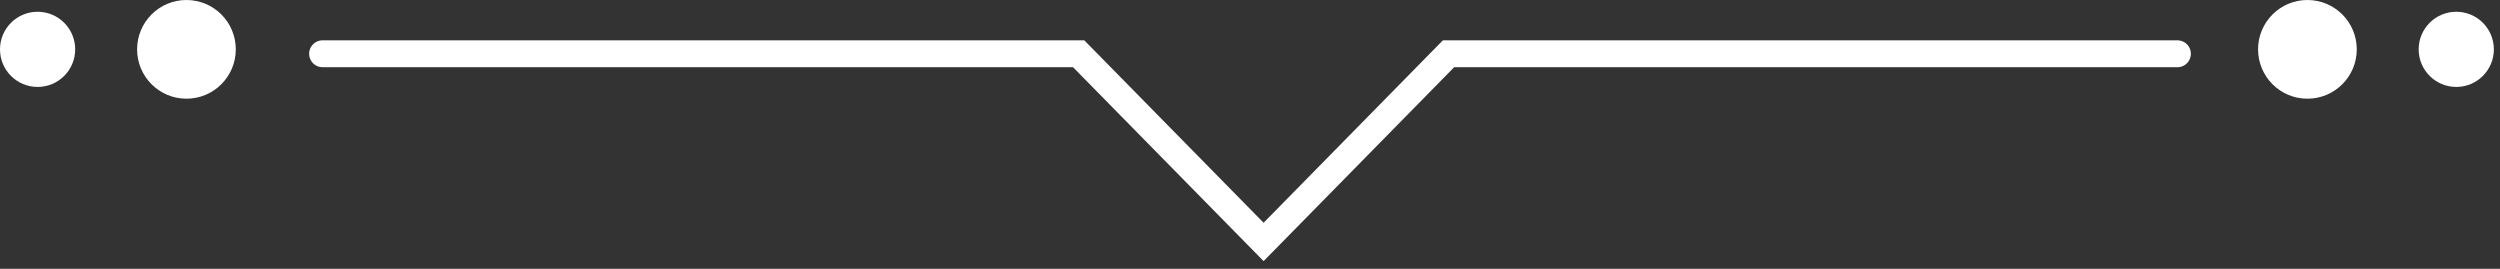
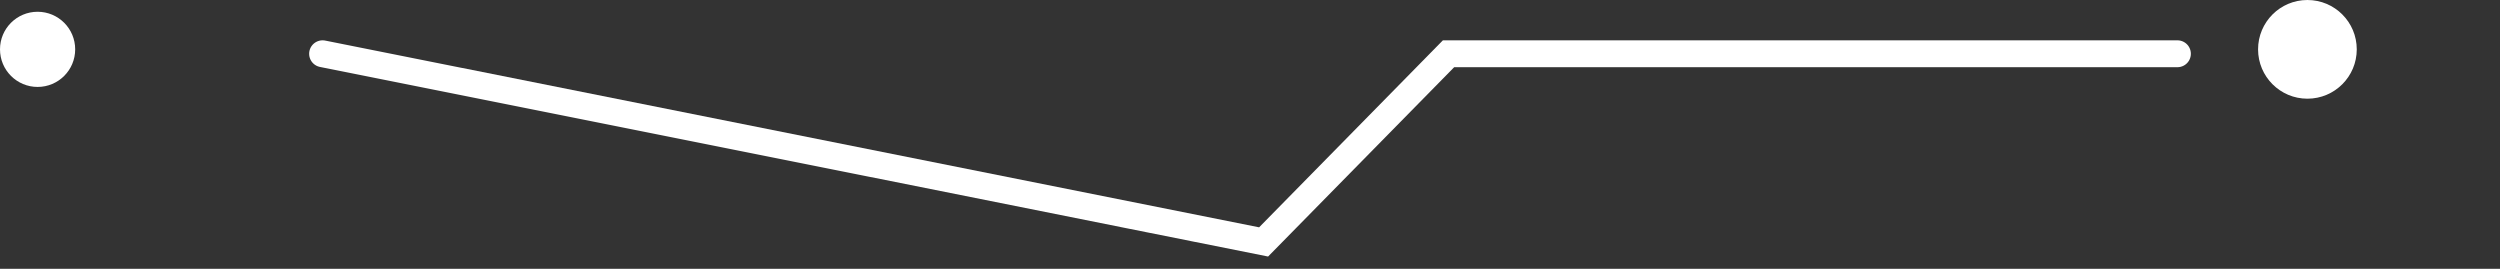
<svg xmlns="http://www.w3.org/2000/svg" width="186" height="20" viewBox="0 0 186 20" fill="none">
  <rect x="0" y="0" width="186" height="20" fill="#333333" stroke="none" />
-   <path d="M13.871 0C11.843 0 10.2 1.643 10.2 3.671C10.2 5.7 11.843 7.343 13.871 7.343C15.899 7.343 17.543 5.7 17.543 3.671C17.543 1.643 15.899 0 13.871 0Z" fill="white" />
  <path d="M2.797 0.875C1.252 0.875 0 2.126 0 3.671C0 5.217 1.252 6.468 2.797 6.468C4.342 6.468 5.594 5.217 5.594 3.671C5.594 2.126 4.342 0.875 2.797 0.875Z" fill="white" />
  <path d="M171.672 7.343C173.7 7.343 175.343 5.7 175.343 3.672C175.343 1.643 173.7 -1.39719e-05 171.672 -1.41492e-05C169.644 -1.43265e-05 168 1.643 168 3.672C168 5.7 169.644 7.343 171.672 7.343Z" fill="white" />
-   <path d="M182.746 6.468C184.291 6.468 185.543 5.217 185.543 3.672C185.543 2.126 184.291 0.875 182.746 0.875C181.201 0.875 179.949 2.126 179.949 3.672C179.949 5.217 181.201 6.468 182.746 6.468Z" fill="white" />
-   <path d="M24 4H80.252L94.012 18L107.771 4H162" stroke="white" stroke-width="2" stroke-linecap="round" />
+   <path d="M24 4L94.012 18L107.771 4H162" stroke="white" stroke-width="2" stroke-linecap="round" />
</svg>